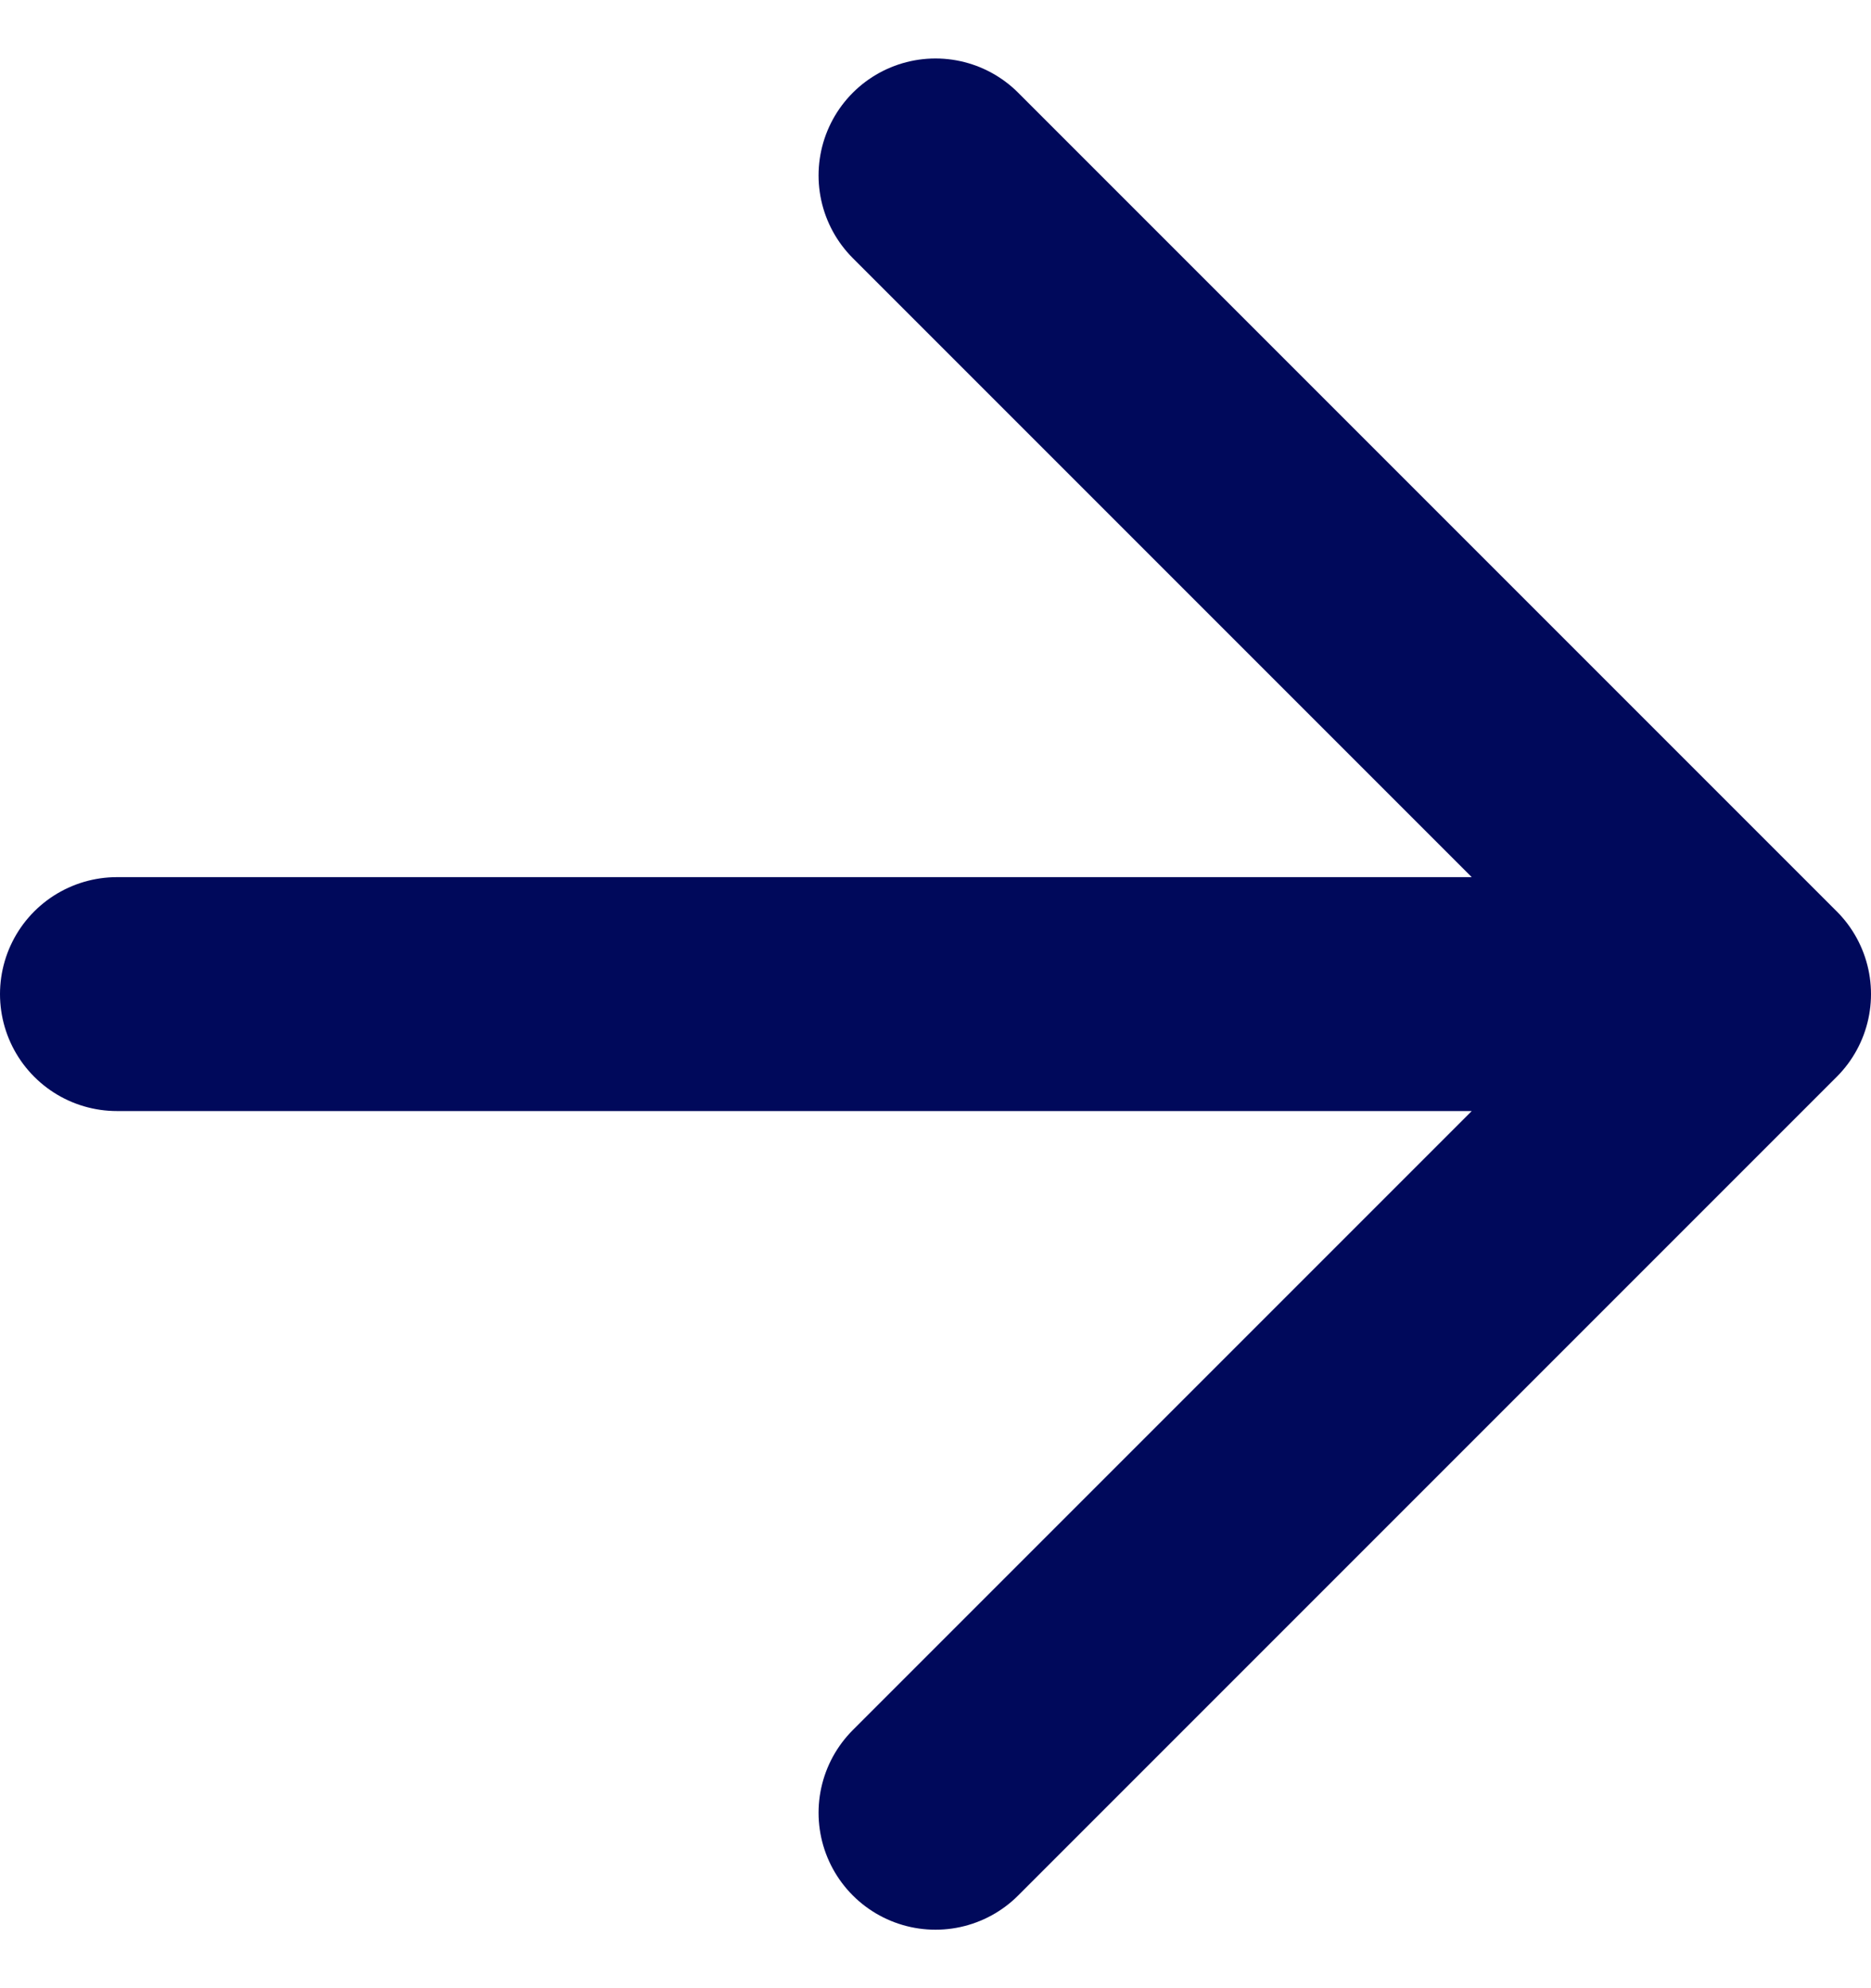
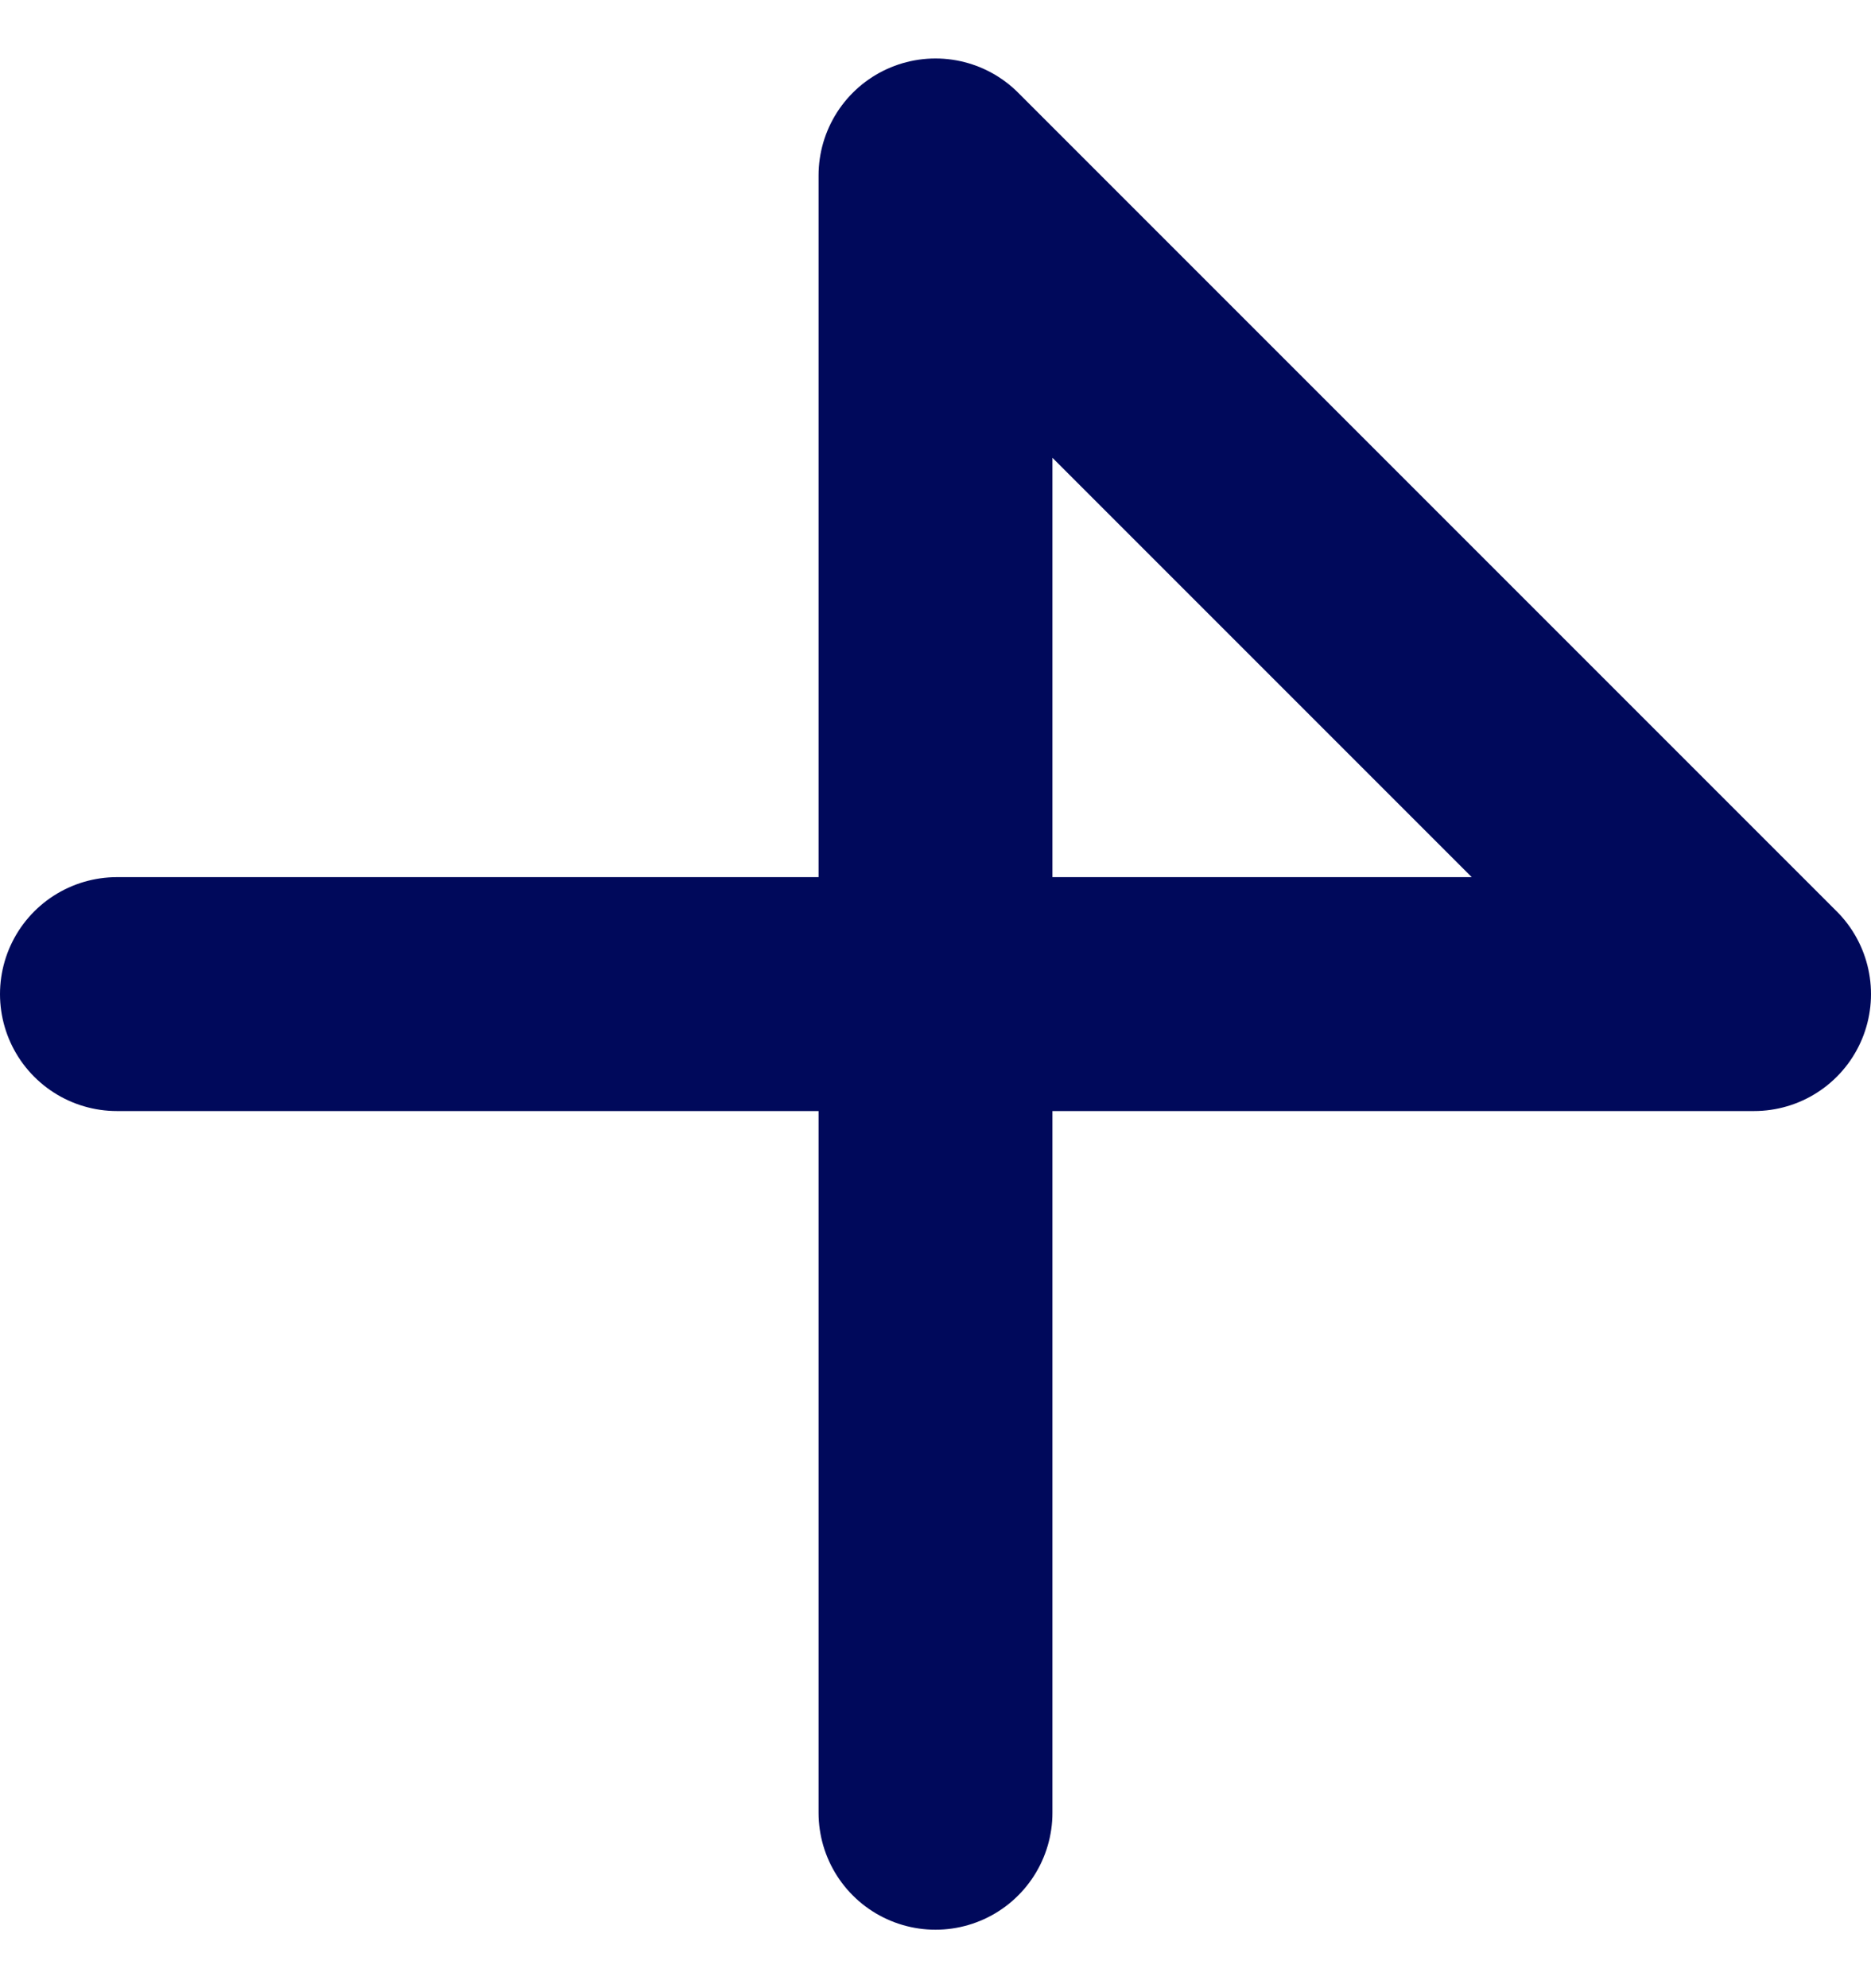
<svg xmlns="http://www.w3.org/2000/svg" width="16" height="17" viewBox="0 0 16 17" fill="none">
-   <path d="M1 8.5H15M15 8.5L8 1.5M15 8.5L8 15.5" stroke="#00095B" stroke-width="2" stroke-linecap="round" stroke-linejoin="round" />
+   <path d="M1 8.5H15M15 8.5L8 1.5L8 15.5" stroke="#00095B" stroke-width="2" stroke-linecap="round" stroke-linejoin="round" />
</svg>